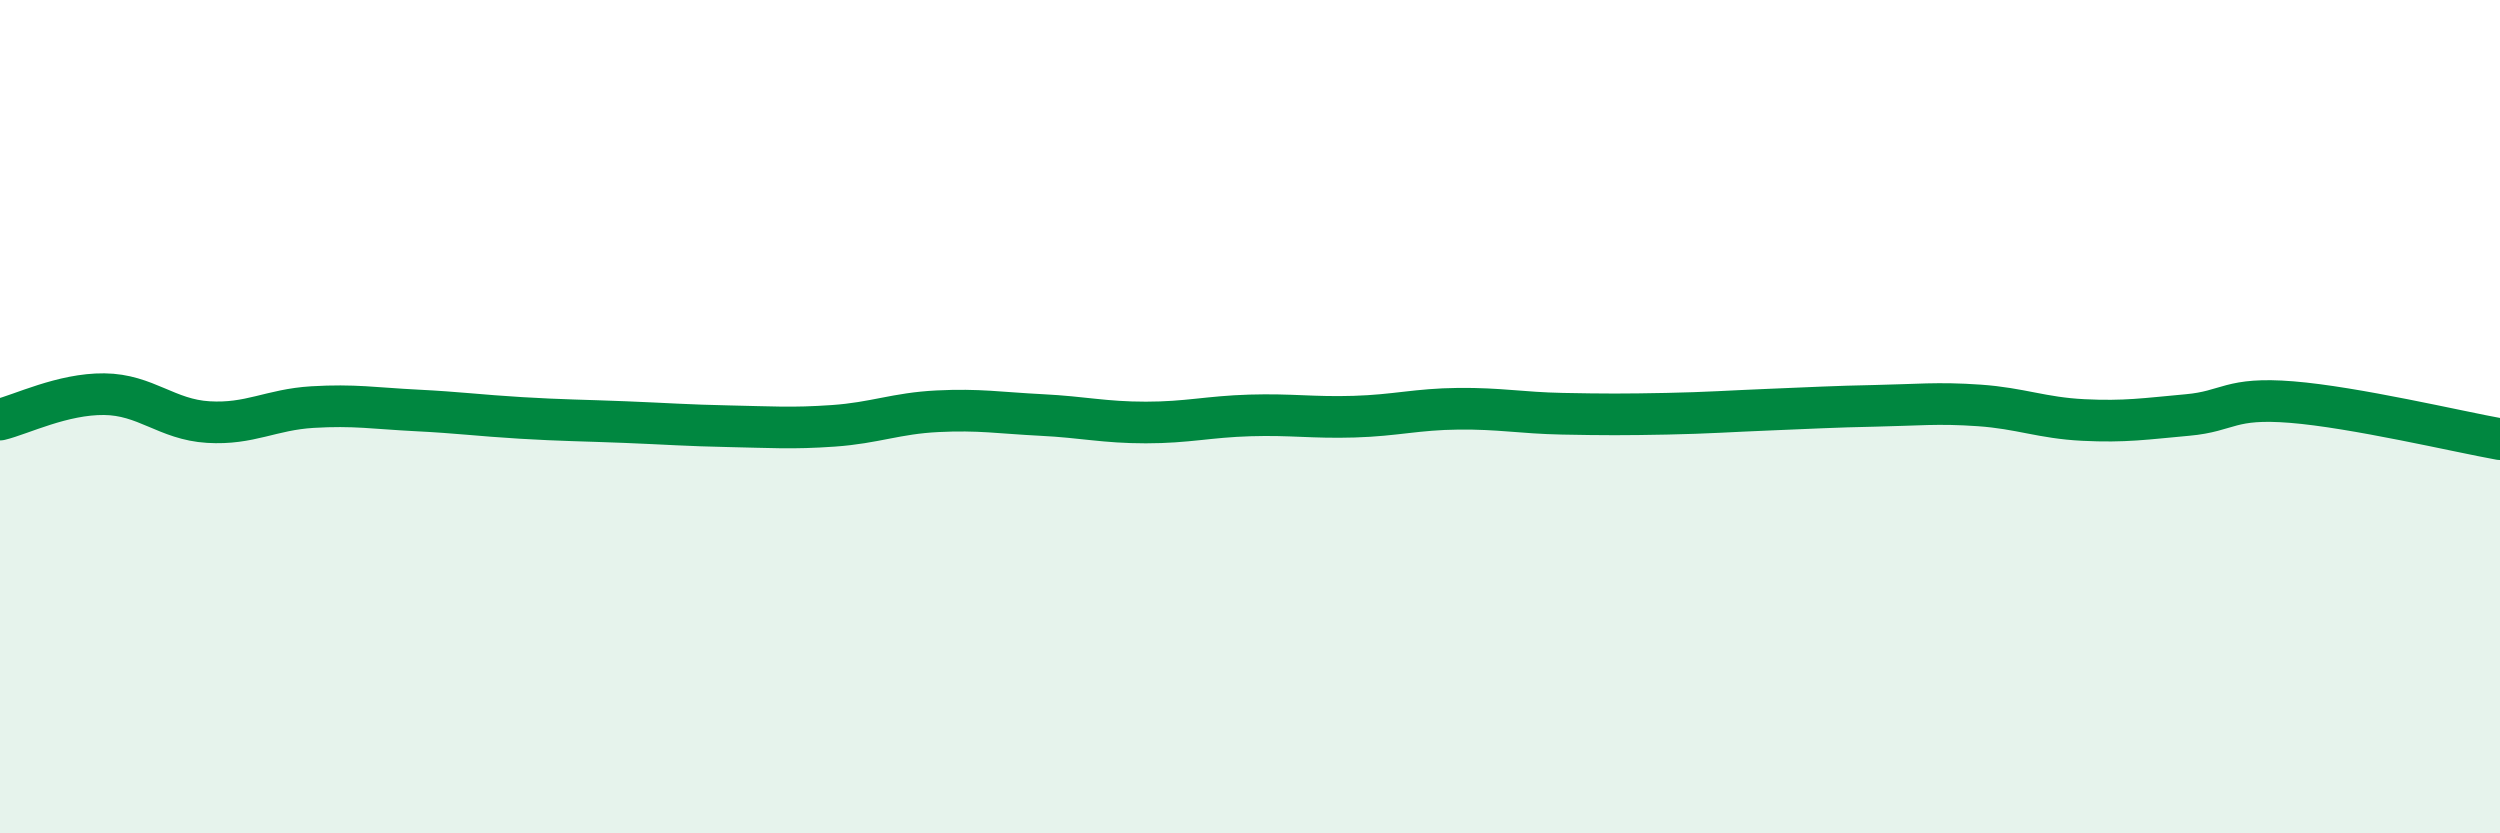
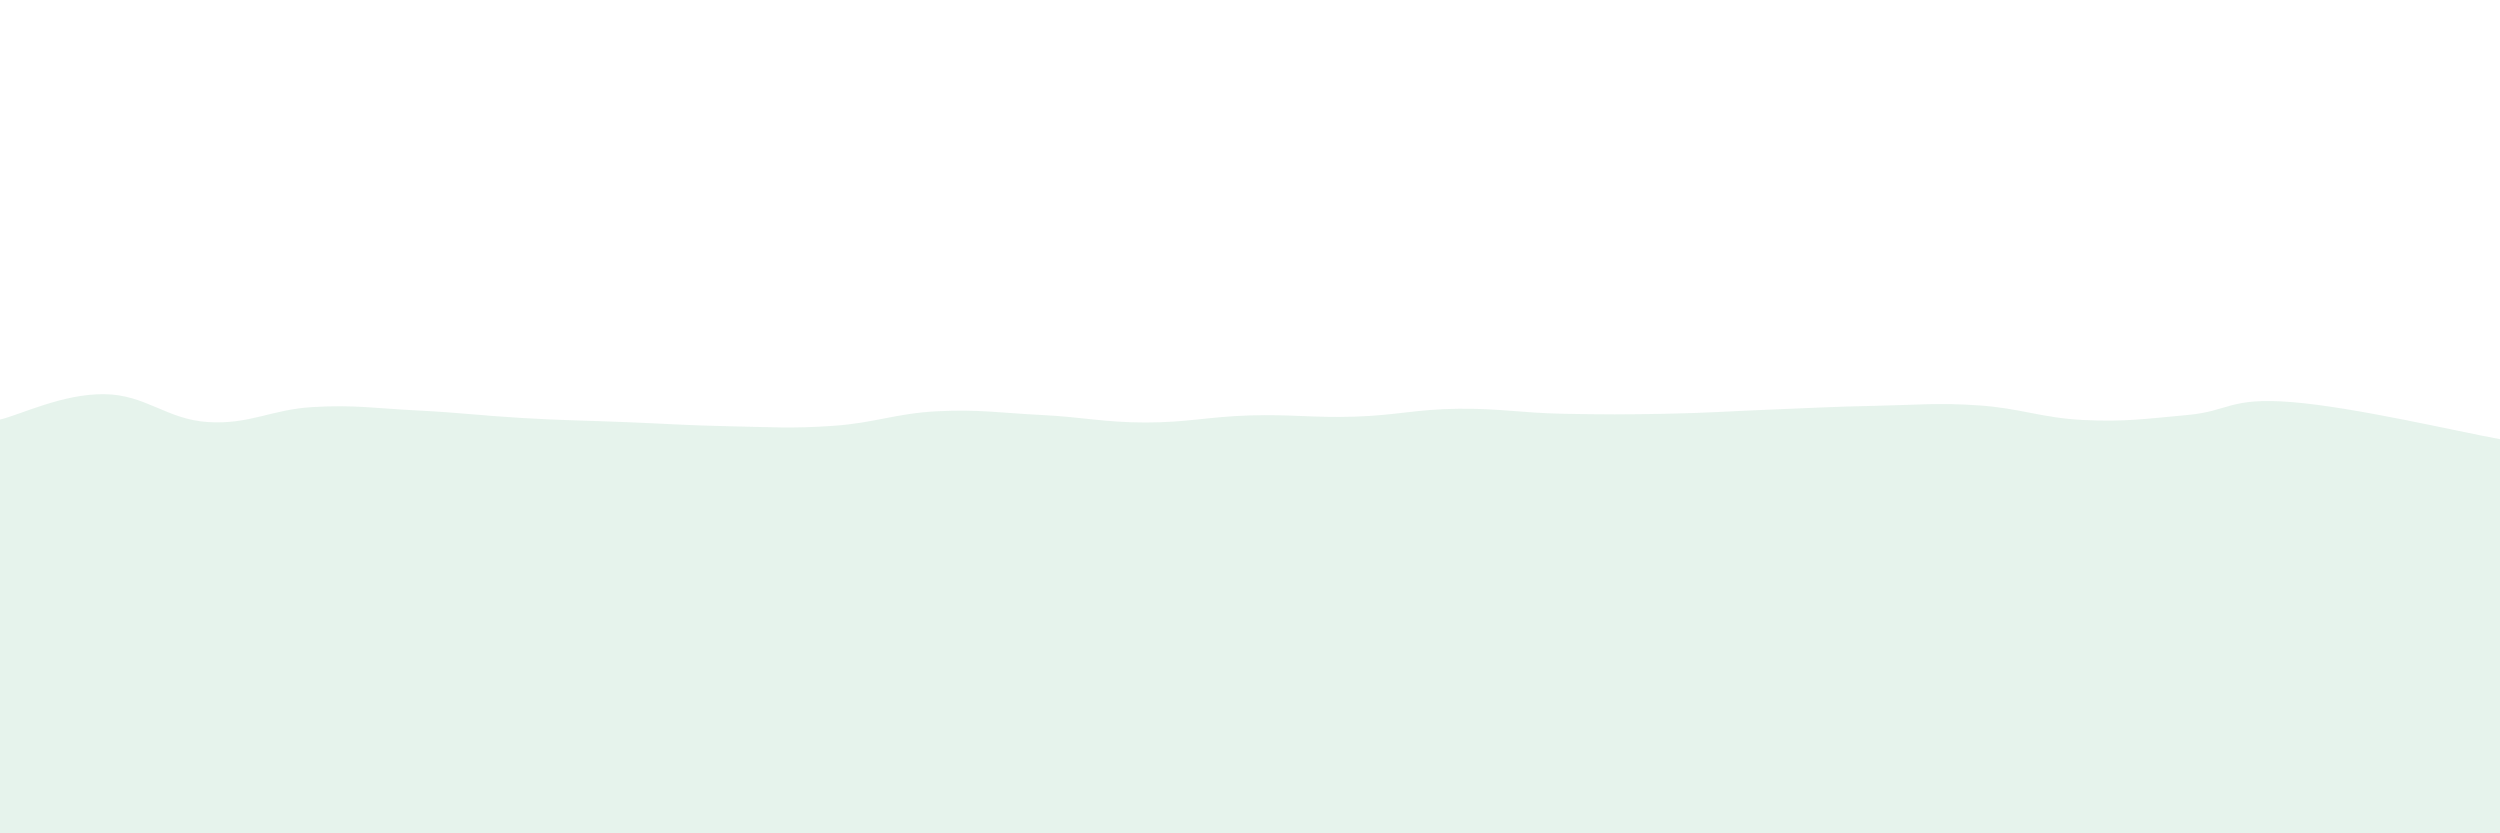
<svg xmlns="http://www.w3.org/2000/svg" width="60" height="20" viewBox="0 0 60 20">
  <path d="M 0,10.07 C 0.5,9.95 1.5,9.45 2.5,9.46 C 3.5,9.47 4,10.07 5,10.13 C 6,10.19 6.5,9.83 7.5,9.77 C 8.5,9.71 9,9.8 10,9.85 C 11,9.9 11.5,9.97 12.5,10.03 C 13.5,10.09 14,10.09 15,10.13 C 16,10.17 16.5,10.21 17.5,10.23 C 18.5,10.25 19,10.29 20,10.22 C 21,10.15 21.5,9.92 22.5,9.87 C 23.5,9.82 24,9.91 25,9.96 C 26,10.01 26.5,10.14 27.5,10.14 C 28.5,10.14 29,10 30,9.97 C 31,9.94 31.5,10.03 32.5,10 C 33.5,9.97 34,9.82 35,9.81 C 36,9.8 36.5,9.91 37.5,9.93 C 38.5,9.95 39,9.95 40,9.93 C 41,9.91 41.5,9.87 42.5,9.83 C 43.5,9.79 44,9.76 45,9.74 C 46,9.72 46.5,9.66 47.5,9.73 C 48.5,9.8 49,10.03 50,10.08 C 51,10.13 51.5,10.05 52.5,9.96 C 53.5,9.87 53.5,9.53 55,9.65 C 56.5,9.77 59,10.36 60,10.54L60 20L0 20Z" fill="#008740" opacity="0.1" stroke-linecap="round" stroke-linejoin="round" />
-   <path d="M 0,10.07 C 0.5,9.95 1.5,9.45 2.5,9.46 C 3.5,9.47 4,10.07 5,10.13 C 6,10.19 6.5,9.83 7.5,9.77 C 8.5,9.71 9,9.8 10,9.85 C 11,9.9 11.5,9.97 12.5,10.03 C 13.5,10.09 14,10.09 15,10.13 C 16,10.17 16.5,10.21 17.5,10.23 C 18.5,10.25 19,10.29 20,10.22 C 21,10.15 21.5,9.92 22.5,9.87 C 23.5,9.82 24,9.91 25,9.96 C 26,10.01 26.5,10.14 27.5,10.14 C 28.5,10.14 29,10 30,9.97 C 31,9.94 31.5,10.03 32.5,10 C 33.5,9.97 34,9.82 35,9.81 C 36,9.8 36.5,9.91 37.5,9.93 C 38.5,9.95 39,9.95 40,9.93 C 41,9.91 41.5,9.87 42.5,9.83 C 43.5,9.79 44,9.76 45,9.74 C 46,9.72 46.5,9.66 47.5,9.73 C 48.5,9.8 49,10.03 50,10.08 C 51,10.13 51.5,10.05 52.5,9.96 C 53.5,9.87 53.5,9.53 55,9.65 C 56.5,9.77 59,10.36 60,10.54" stroke="#008740" stroke-width="1" fill="none" stroke-linecap="round" stroke-linejoin="round" />
</svg>